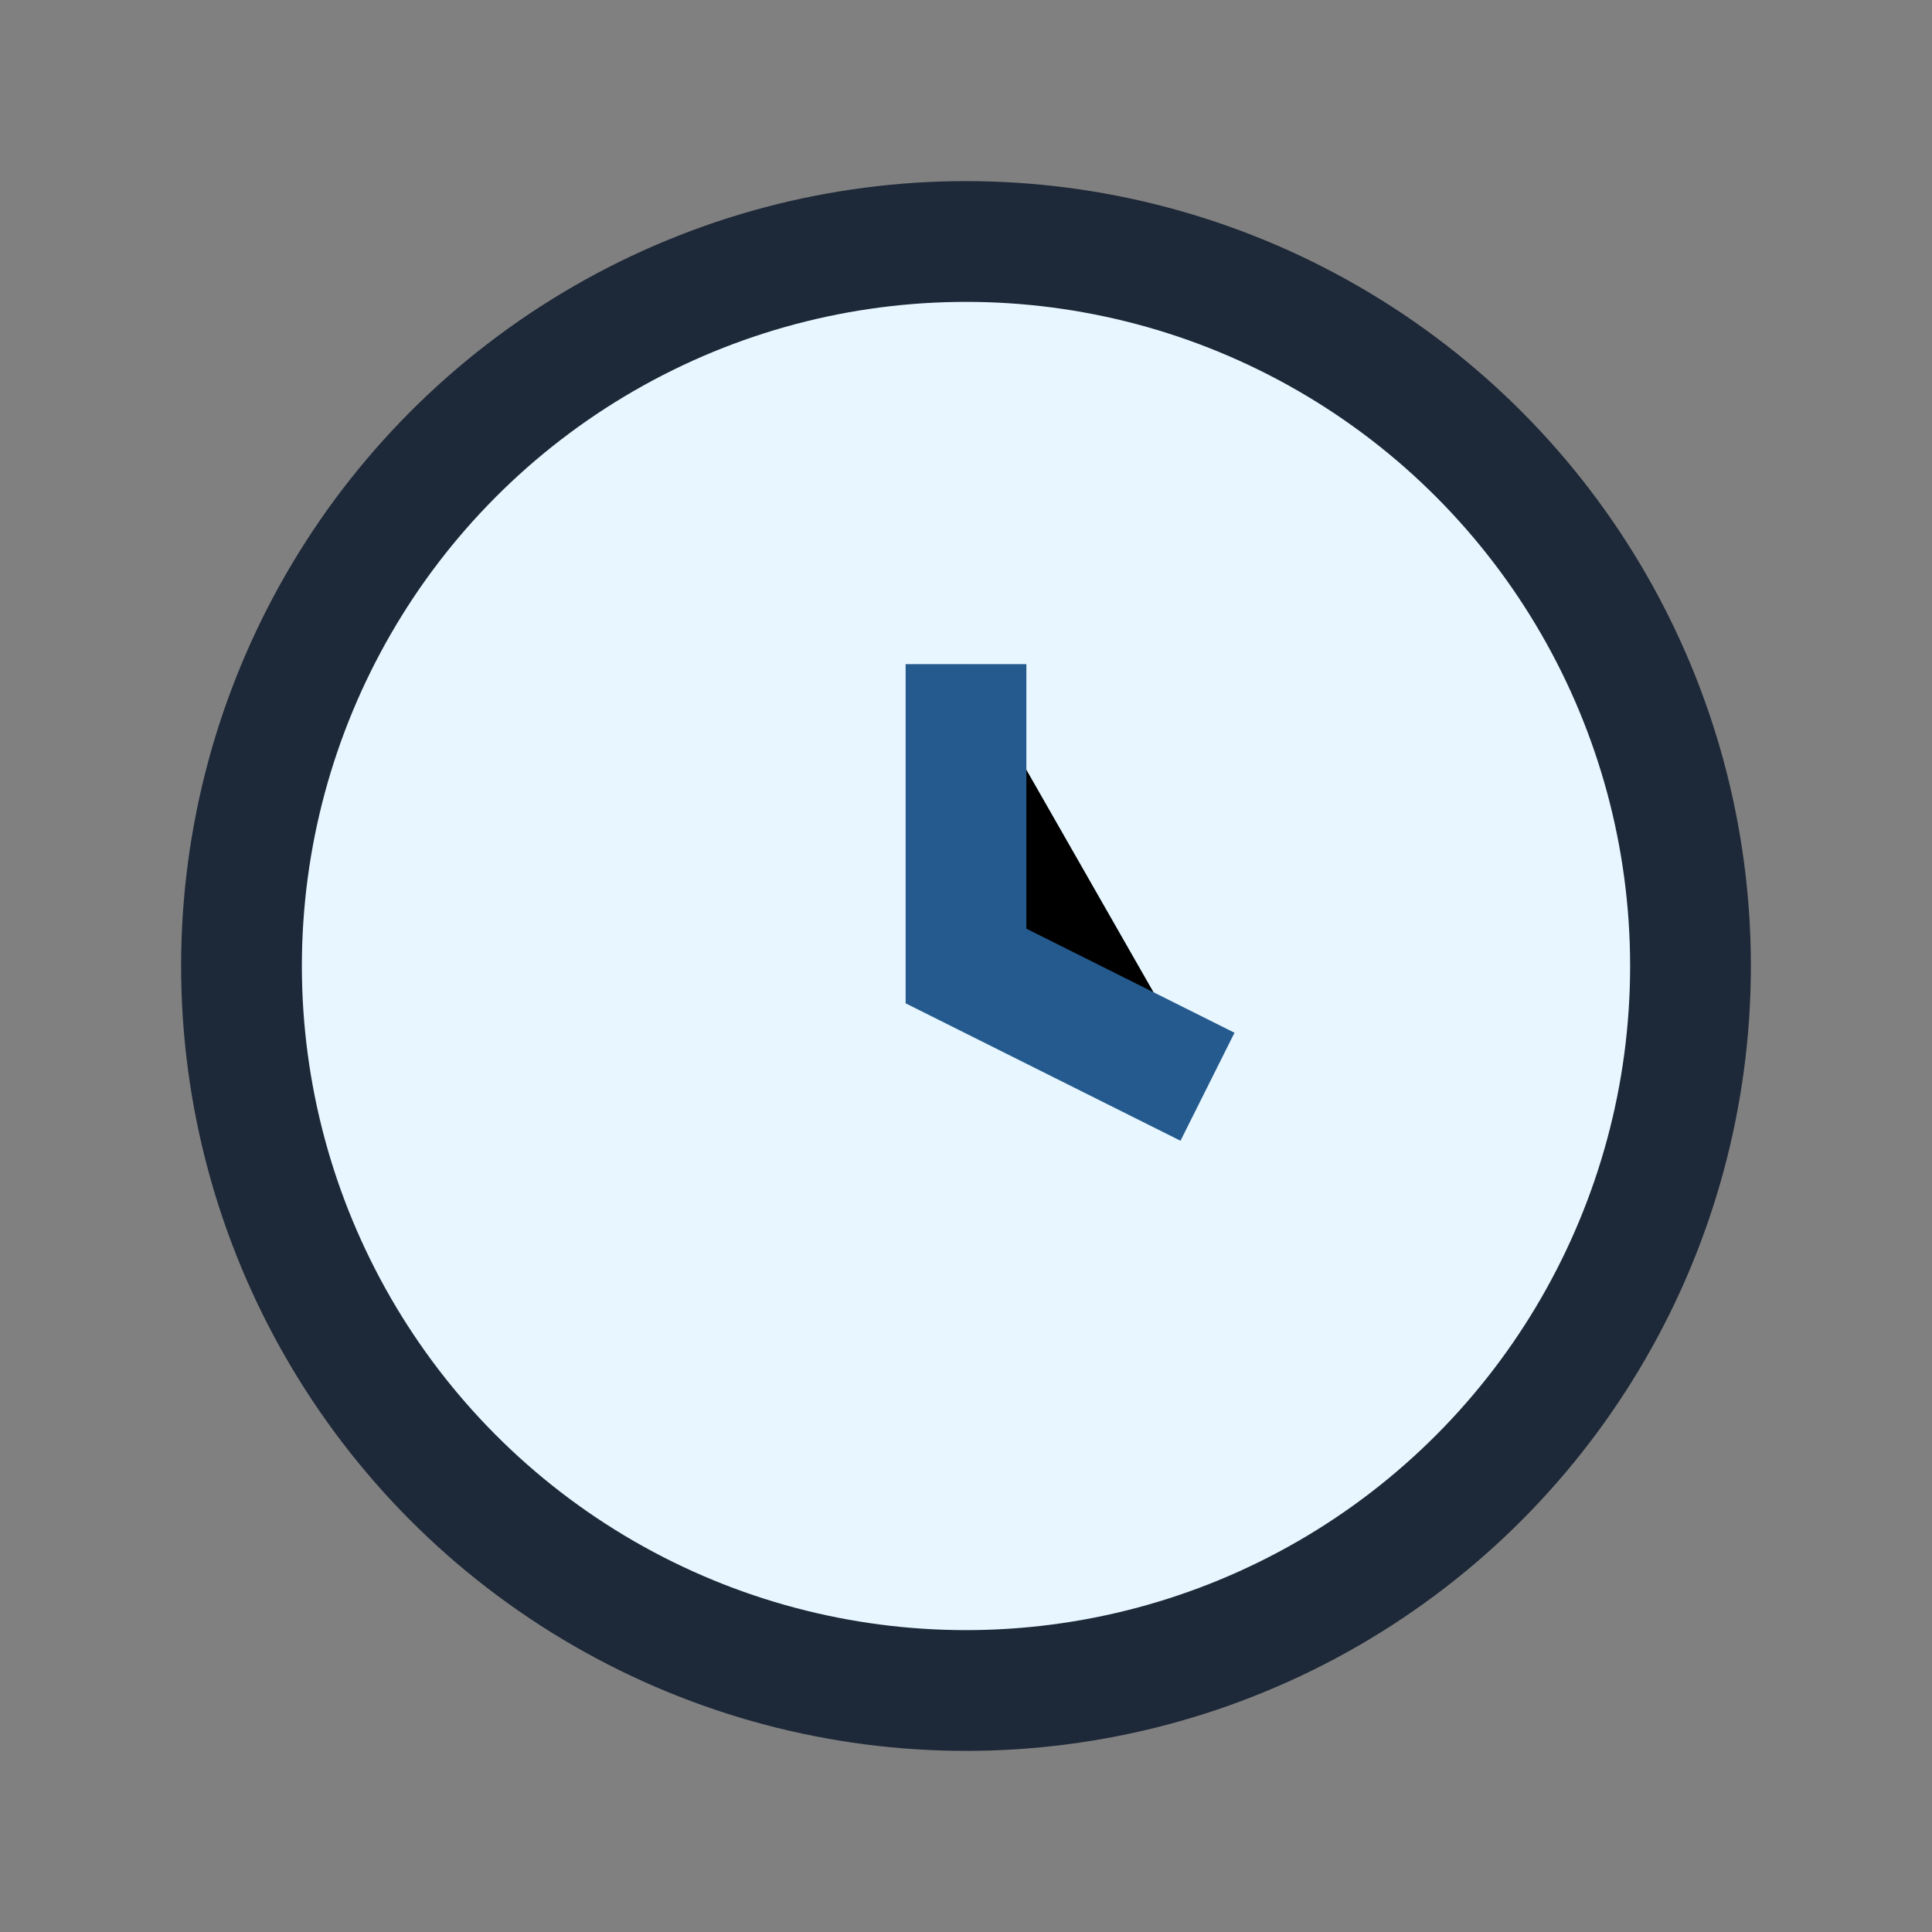
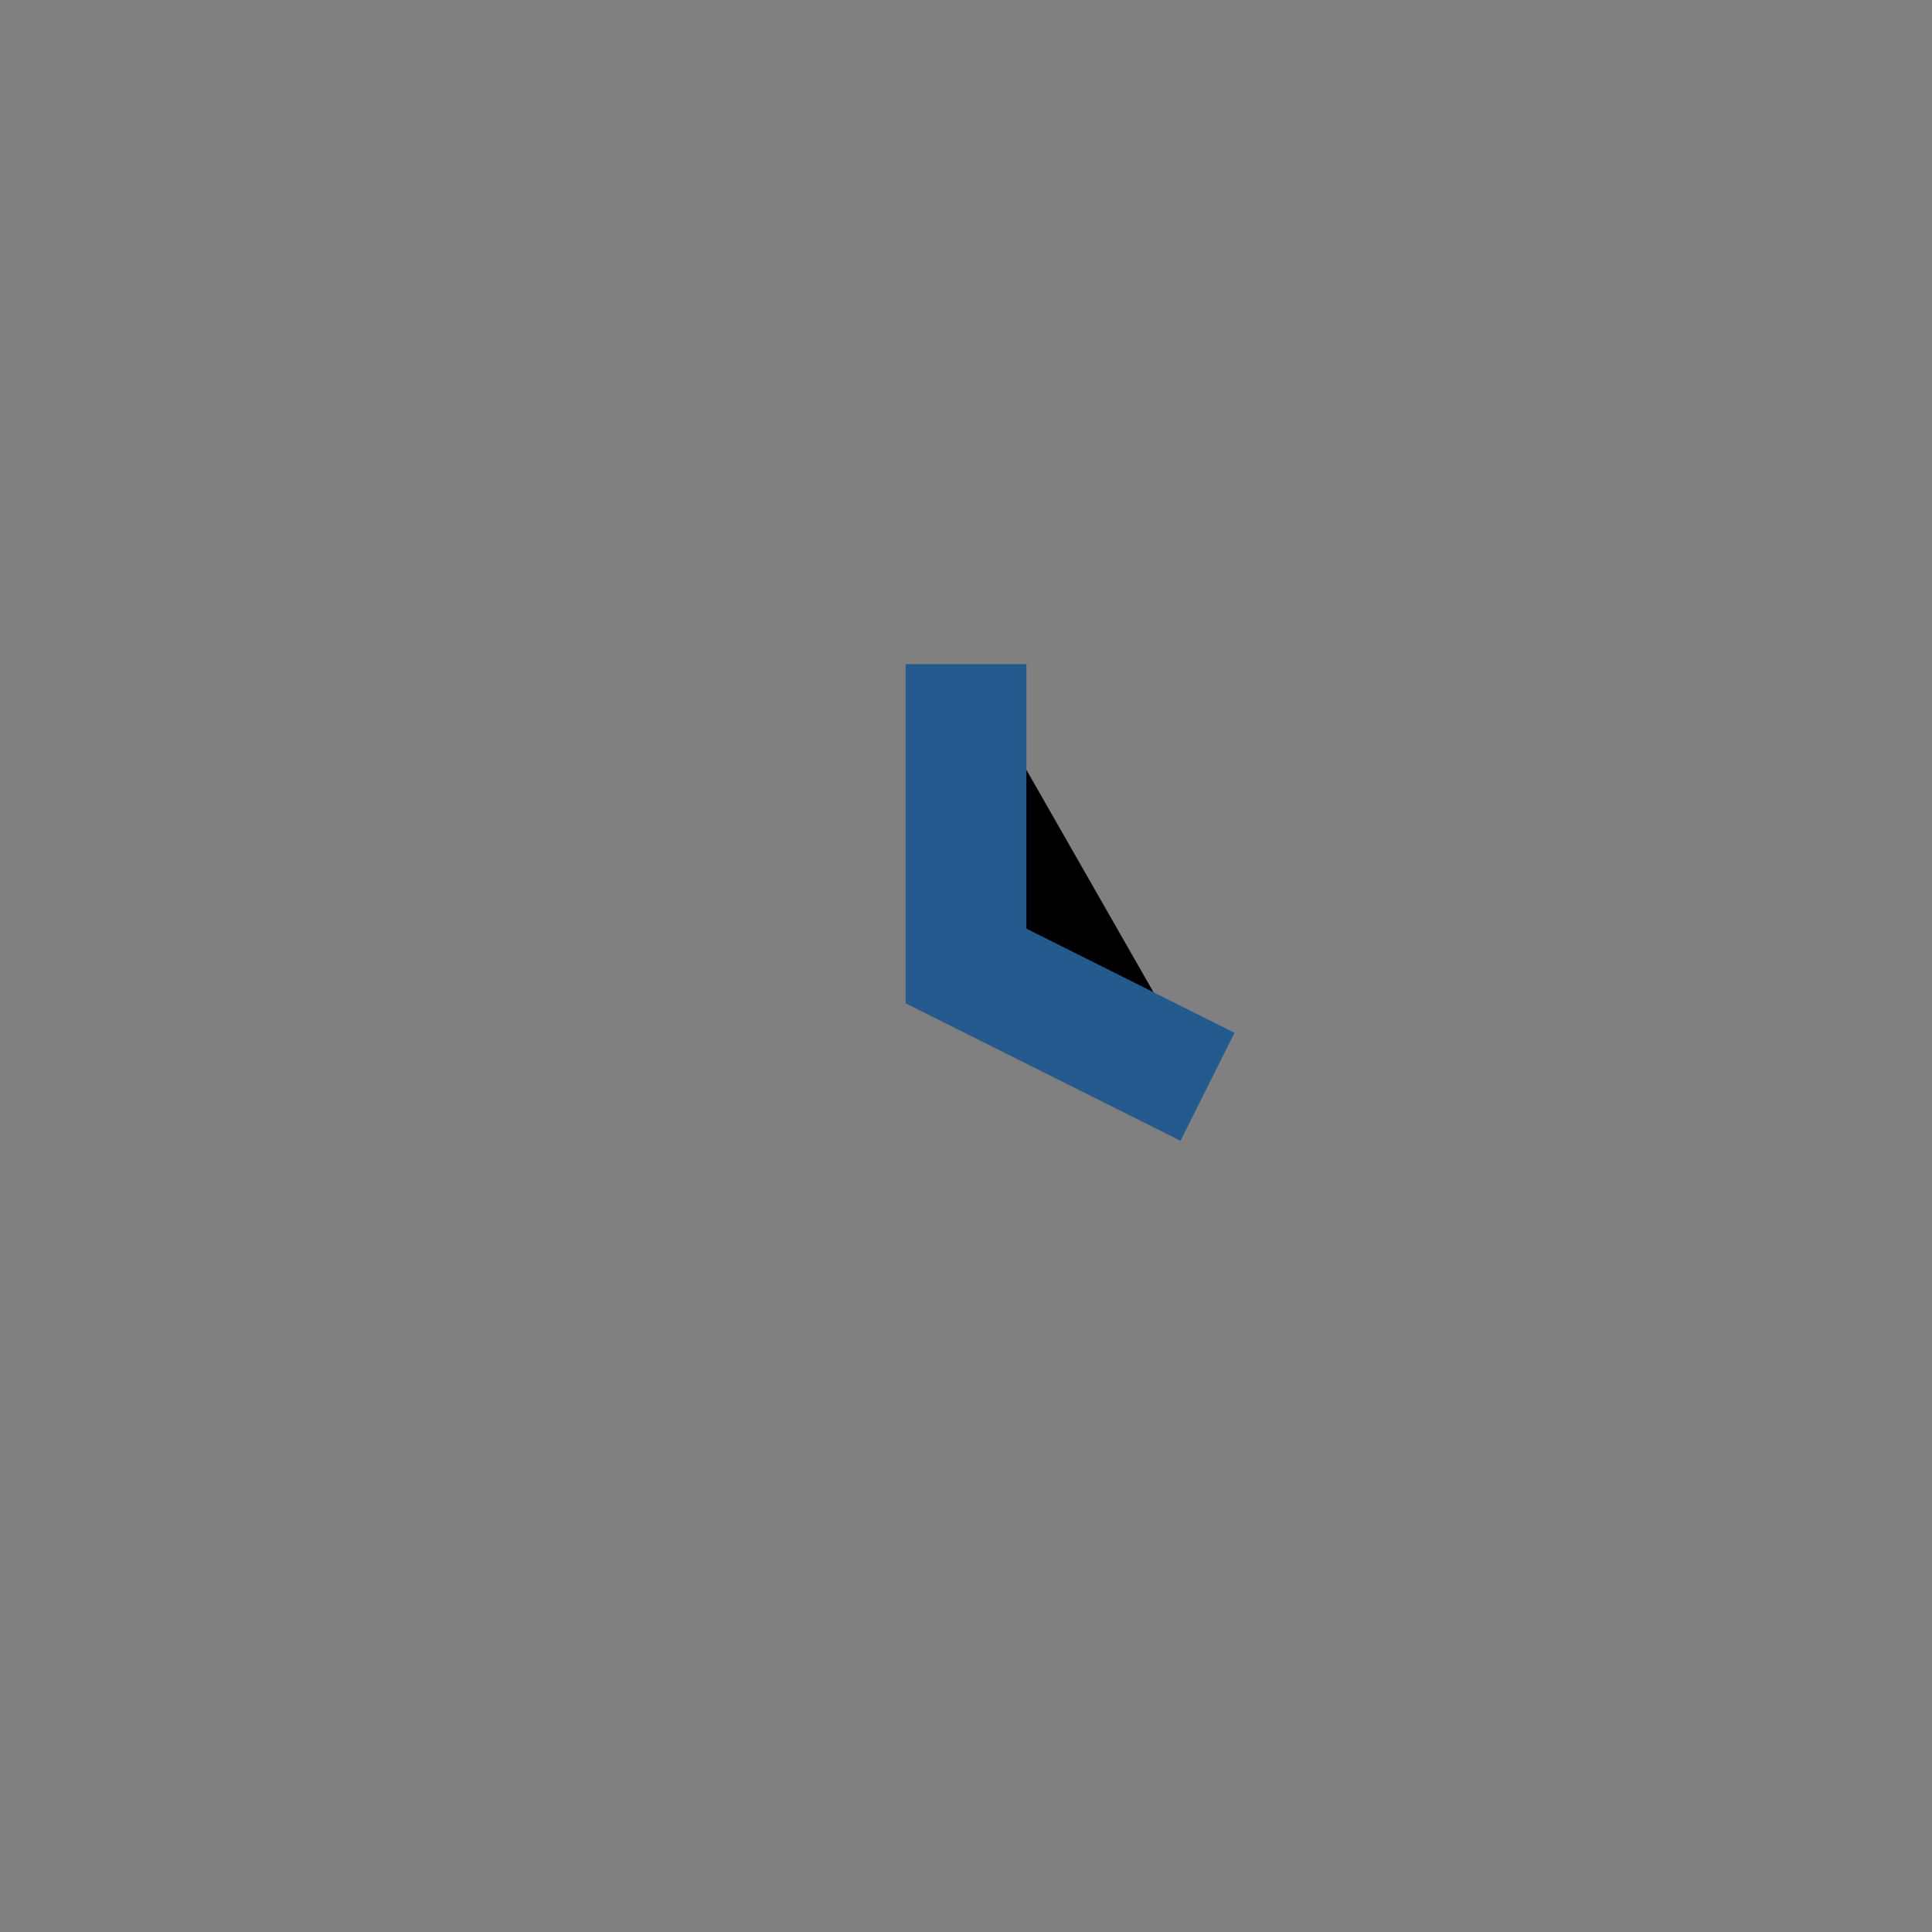
<svg xmlns="http://www.w3.org/2000/svg" width="32" height="32" viewBox="0 0 32 32">
  <rect x="0" y="0" width="32" height="32" fill="#808080" stroke="none" />
-   <circle cx="16" cy="16" r="12" fill="#E7F6FF" stroke="#1D2838" stroke-width="2" />
  <path d="M16 11v5l4 2" stroke="#245A8D" stroke-width="2" />
</svg>